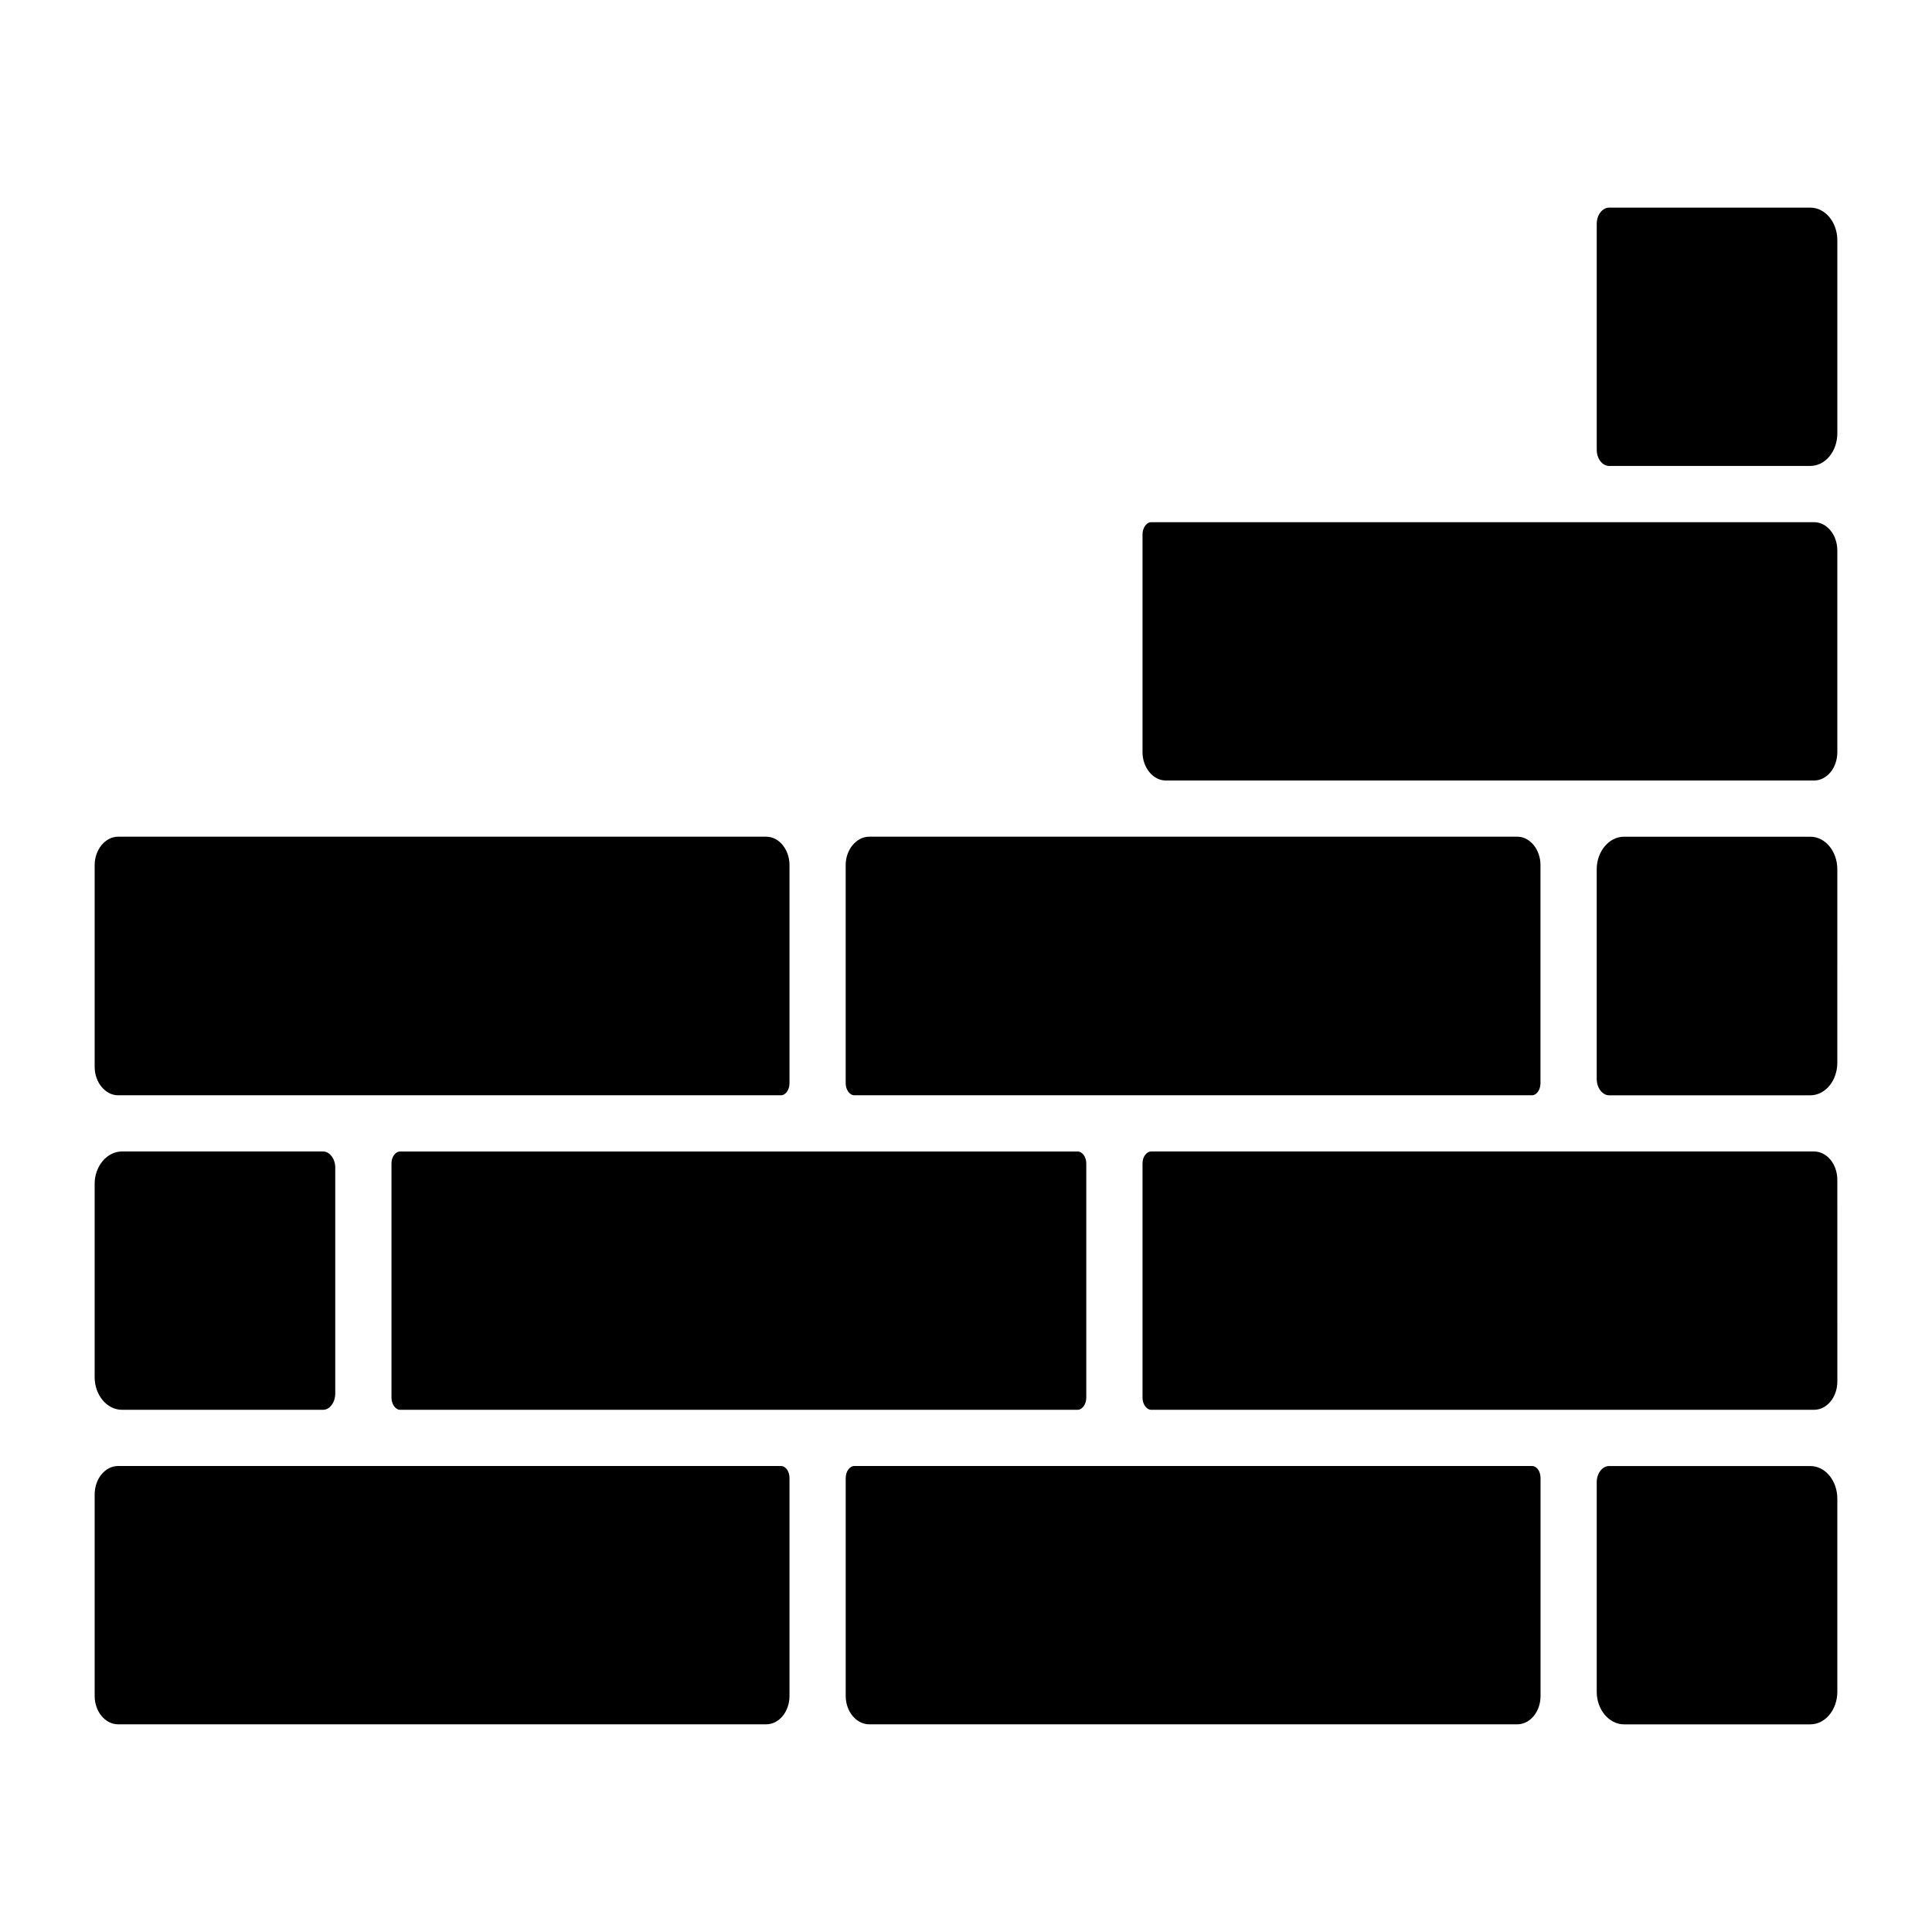
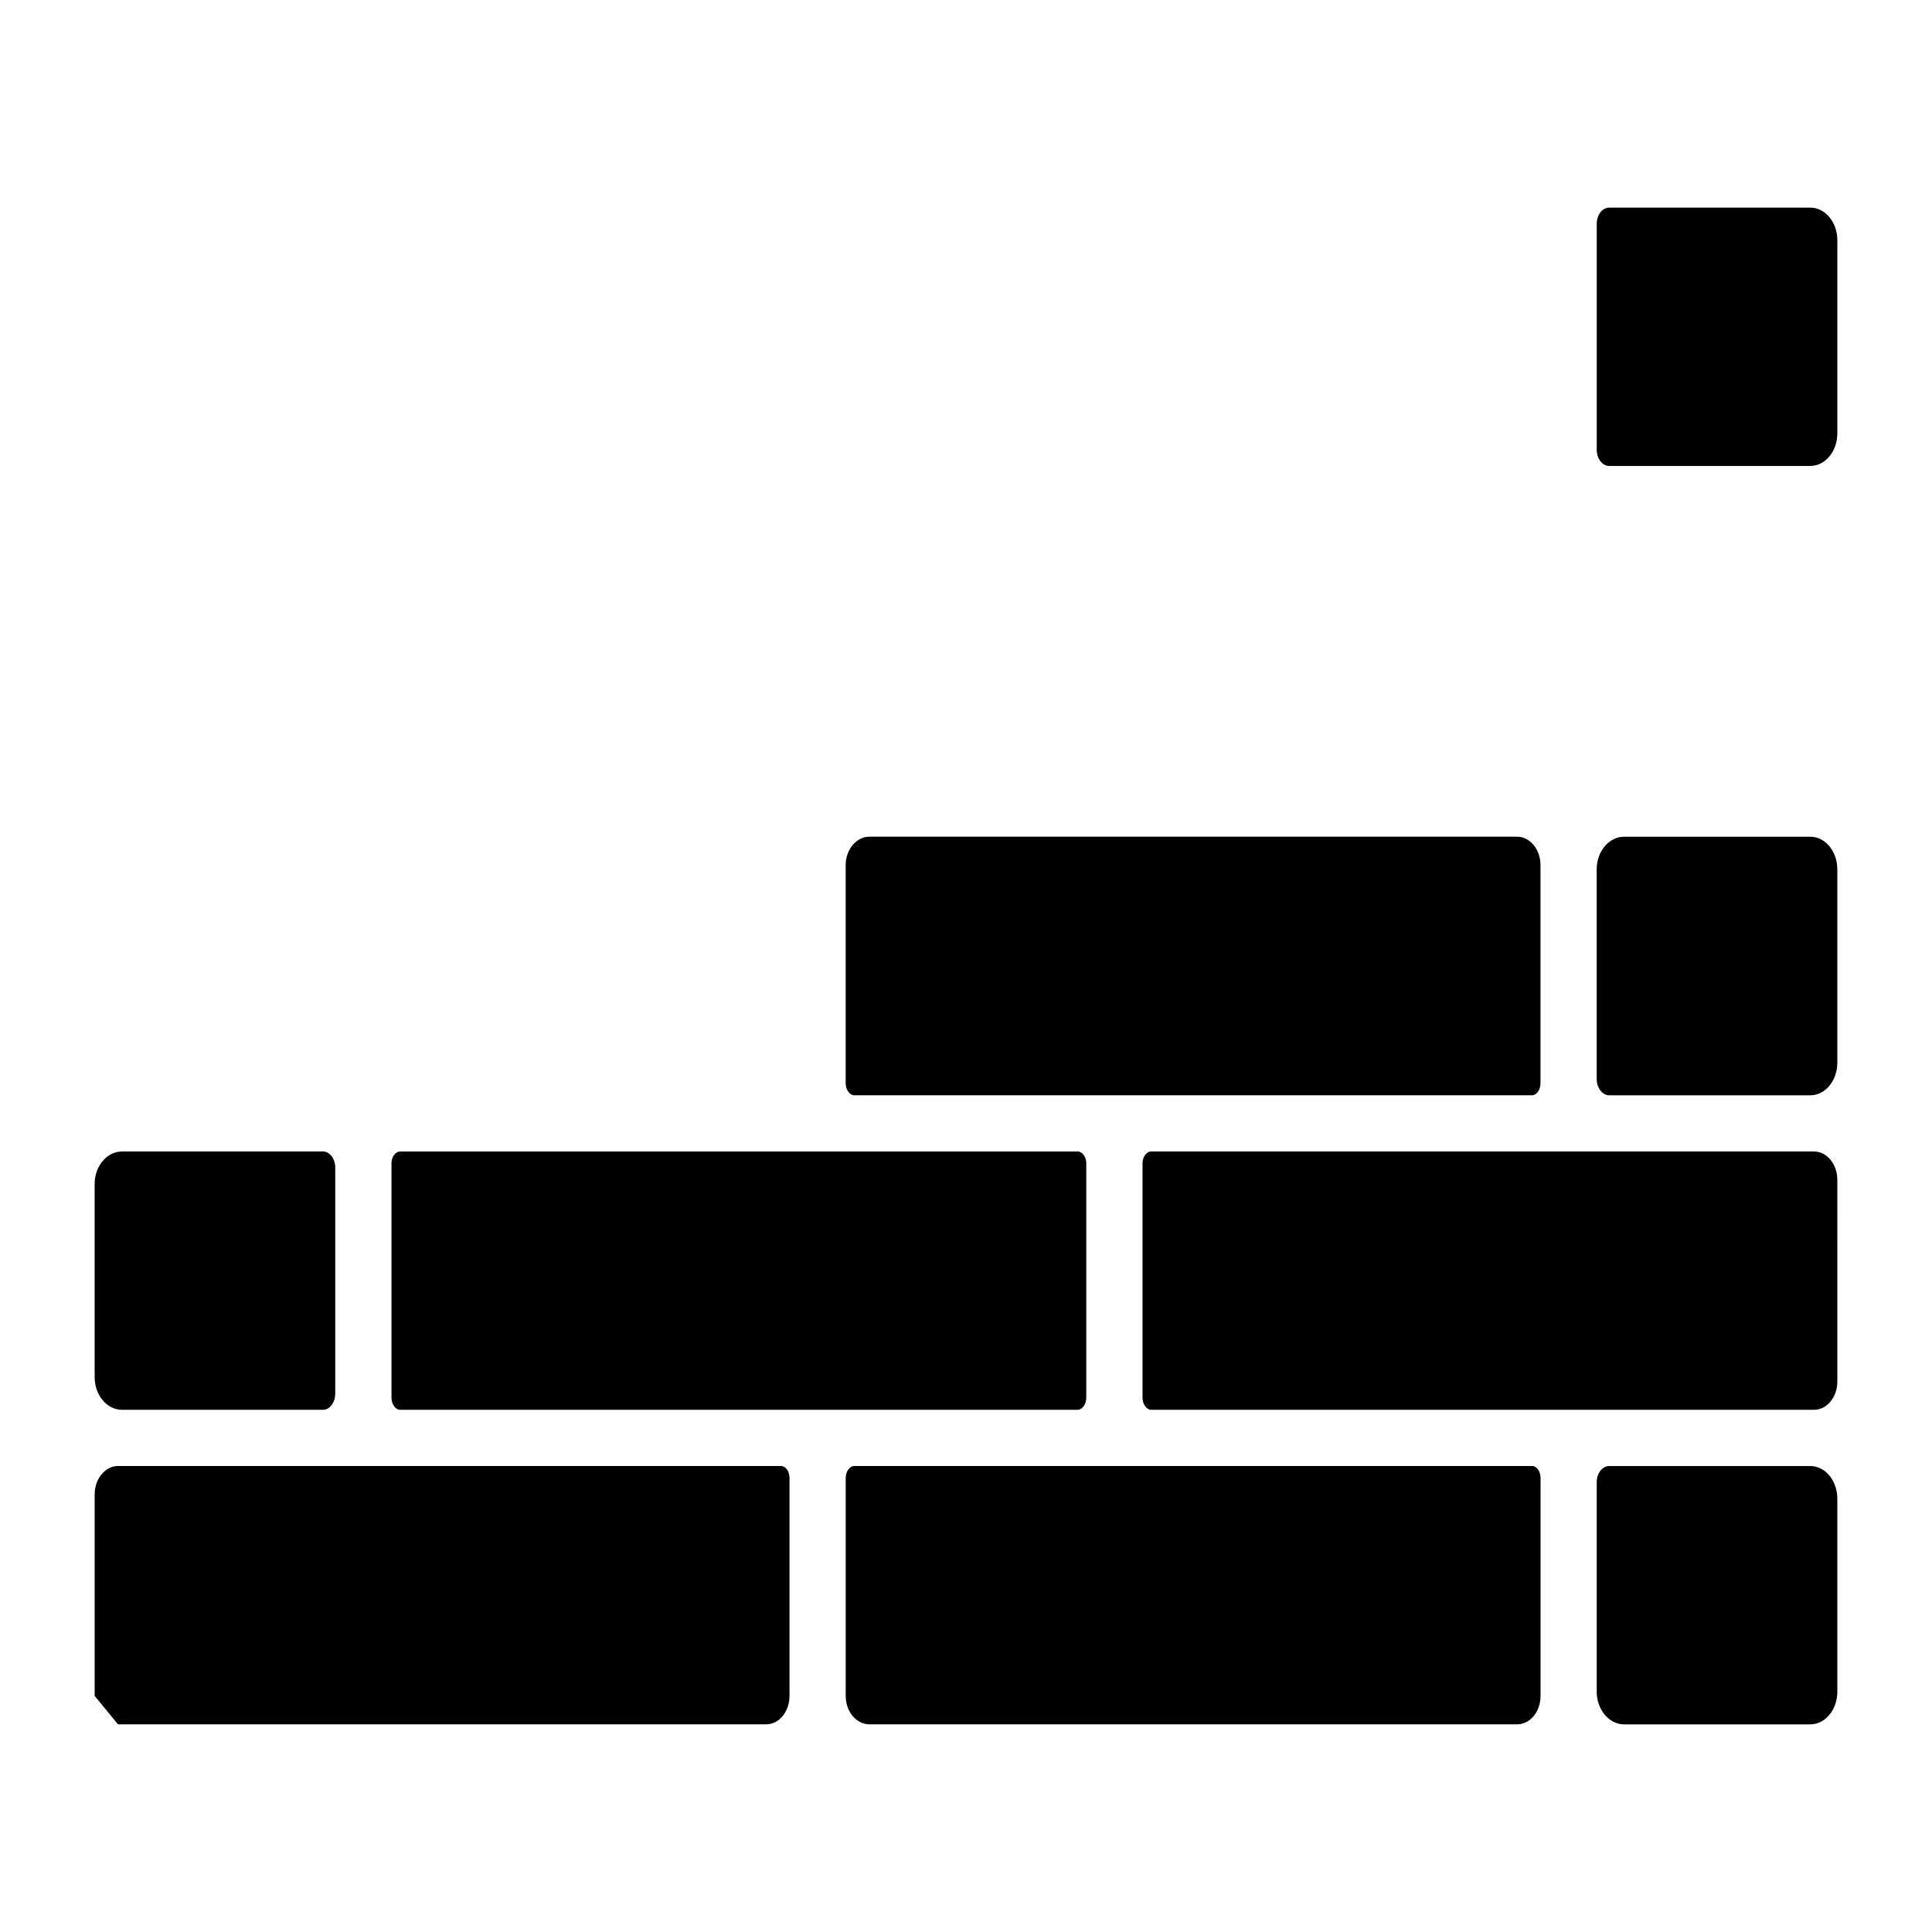
<svg xmlns="http://www.w3.org/2000/svg" fill="#000000" width="800px" height="800px" version="1.1" viewBox="144 144 512 512">
  <g>
    <path d="m176.31 517.61h53.332c1.715 0 3.203-1.938 3.203-4.32v-59.887c0-2.309-1.488-4.246-3.203-4.246h-53.332c-3.949 0-7.227 3.875-7.227 8.566v51.246c0 4.769 3.277 8.641 7.227 8.641z" />
-     <path d="m175.27 434.26h175.72c1.117 0 2.234-1.34 2.234-3.203v-57.805c0-4.098-2.758-7.523-6.184-7.523l-171.77 0.004c-3.352 0-6.184 3.426-6.184 7.523v53.484c0 4.094 2.832 7.519 6.184 7.519z" />
-     <path d="m175.27 600.96h171.77c3.426 0 6.184-3.352 6.184-7.523v-57.727c0-1.938-1.117-3.203-2.234-3.203h-175.72c-3.352 0-6.184 3.352-6.184 7.523v53.406c0 4.176 2.832 7.523 6.184 7.523z" />
+     <path d="m175.27 600.96h171.77c3.426 0 6.184-3.352 6.184-7.523v-57.727c0-1.938-1.117-3.203-2.234-3.203h-175.72c-3.352 0-6.184 3.352-6.184 7.523v53.406z" />
    <path d="m429.64 449.16h-179.66c-1.043 0-2.234 1.266-2.234 3.129v62.121c0 1.863 1.191 3.203 2.234 3.203h179.66c1.043 0 2.234-1.34 2.234-3.203v-62.121c0-1.863-1.191-3.129-2.234-3.129z" />
    <path d="m370.35 434.26h179.66c1.117 0 2.234-1.34 2.234-3.203v-57.805c0-4.098-2.758-7.523-6.184-7.523l-171.69 0.004c-3.426 0-6.258 3.426-6.258 7.523v57.805c0 1.859 1.191 3.199 2.234 3.199z" />
    <path d="m368.12 535.71v57.727c0 4.172 2.832 7.523 6.258 7.523h171.7c3.426 0 6.184-3.352 6.184-7.523v-57.727c0-1.938-1.117-3.203-2.234-3.203h-179.67c-1.043 0-2.234 1.266-2.234 3.203z" />
    <path d="m570.43 267.48h53.332c3.949 0 7.152-3.875 7.152-8.641v-51.172c0-4.766-3.203-8.641-7.152-8.641h-53.332c-1.789 0-3.277 1.938-3.277 4.246v59.961c0 2.309 1.492 4.246 3.277 4.246z" />
-     <path d="m452.96 350.84h171.77c3.426 0 6.18-3.352 6.18-7.523v-53.41c0-4.172-2.758-7.523-6.184-7.523l-175.71 0.004c-1.043 0-2.234 1.34-2.234 3.203v57.727c0 4.172 2.828 7.523 6.184 7.523z" />
    <path d="m630.91 374.38c0-4.766-3.203-8.641-7.152-8.641h-49.387c-3.949 0-7.227 3.875-7.227 8.641v55.566c0 2.309 1.488 4.32 3.277 4.32h53.332c3.953 0 7.156-3.871 7.156-8.641z" />
    <path d="m630.91 456.68c0-4.172-2.758-7.523-6.184-7.523h-175.71c-1.043 0-2.234 1.266-2.234 3.129v62.121c0 1.863 1.191 3.203 2.234 3.203h175.72c3.426 0 6.18-3.352 6.18-7.519z" />
    <path d="m630.91 592.33v-51.172c0-4.766-3.203-8.641-7.152-8.641h-53.332c-1.789 0-3.277 1.938-3.277 4.246v55.566c0 4.766 3.277 8.641 7.227 8.641h49.387c3.945-0.004 7.148-3.875 7.148-8.641z" />
  </g>
</svg>